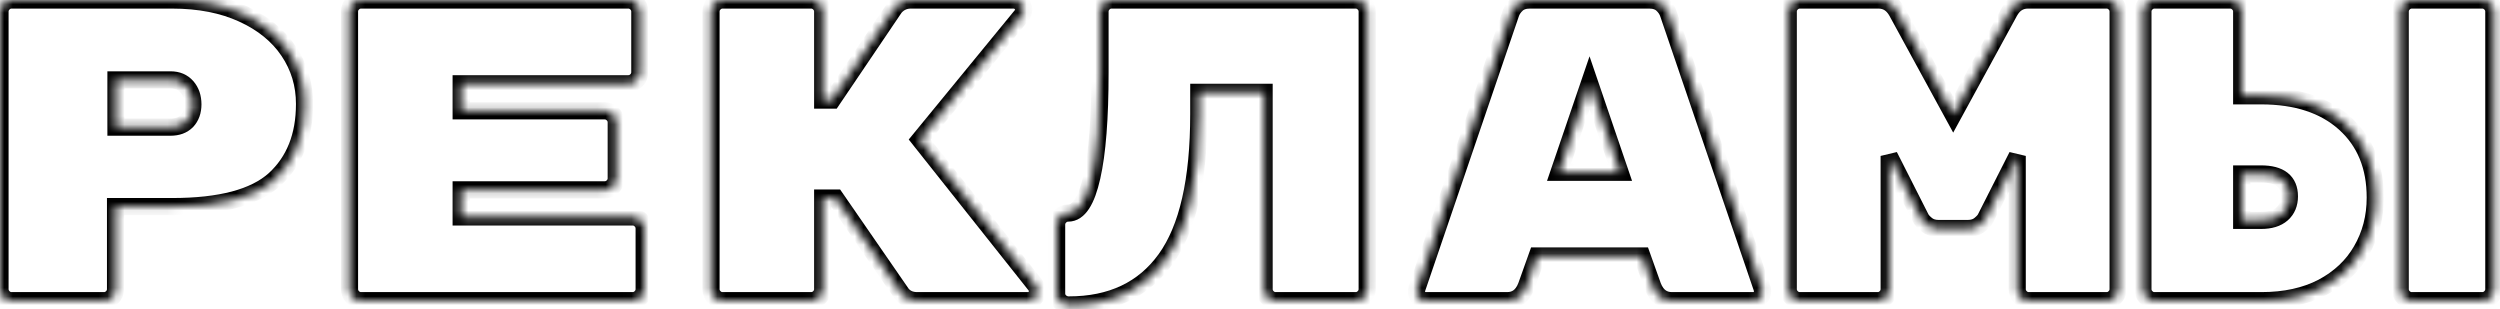
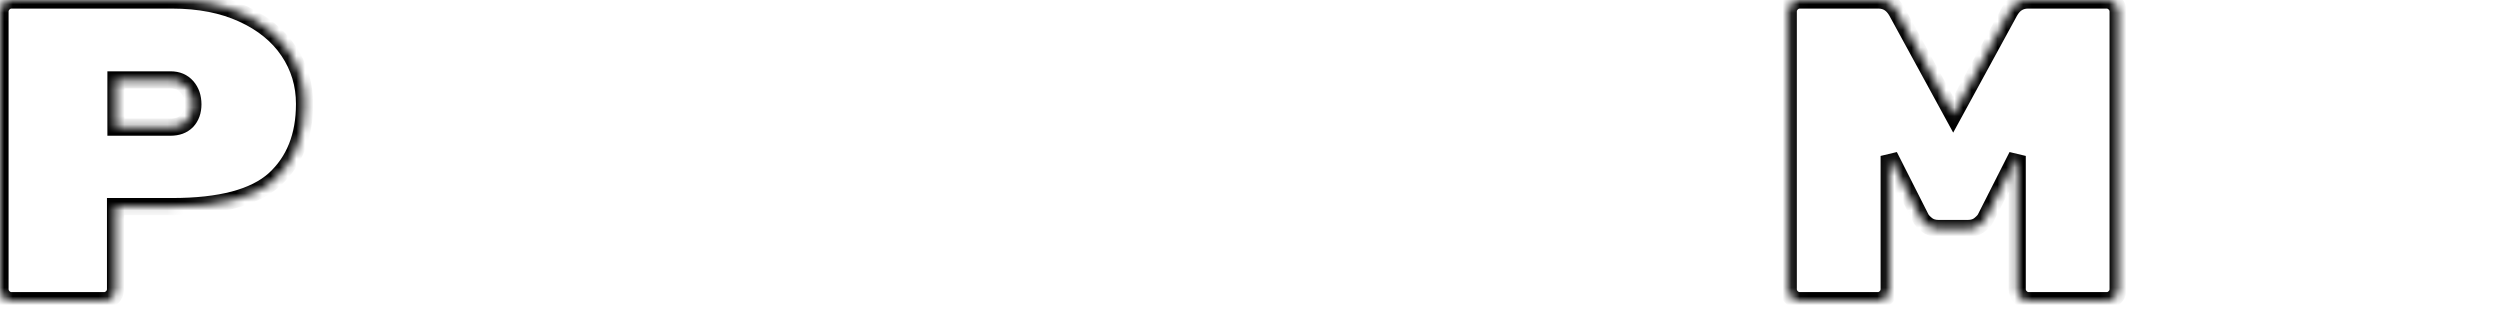
<svg xmlns="http://www.w3.org/2000/svg" width="291" height="36" viewBox="0 0 291 36" fill="none">
  <mask id="path-1-inside-1_18_104" fill="white">
    <path d="M20.05 0C23.183 0 25.917 0.533 28.25 1.6C30.583 2.667 32.367 4.117 33.6 5.95C34.833 7.783 35.45 9.833 35.45 12.1C35.45 15.833 34.283 18.767 31.95 20.9C29.617 23 25.65 24.05 20.05 24.05H13.45V33.65C13.45 34.017 13.317 34.333 13.05 34.6C12.783 34.867 12.467 35 12.1 35H1.35C0.983 35 0.667 34.867 0.4 34.6C0.133 34.333 0 34.017 0 33.65V1.35C0 0.983 0.133 0.667 0.4 0.4C0.667 0.133 0.983 0 1.35 0H20.05ZM19.85 14.8C20.65 14.8 21.283 14.567 21.75 14.1C22.217 13.6 22.45 12.95 22.45 12.15C22.45 11.317 22.217 10.633 21.75 10.1C21.283 9.567 20.65 9.3 19.85 9.3H13.5V14.8H19.85Z" />
-     <path d="M73.63 25.25C73.997 25.25 74.314 25.383 74.581 25.65C74.847 25.917 74.981 26.233 74.981 26.6V33.65C74.981 34.017 74.847 34.333 74.581 34.6C74.314 34.867 73.997 35 73.63 35H42.031C41.664 35 41.347 34.867 41.081 34.6C40.814 34.333 40.681 34.017 40.681 33.65V1.35C40.681 0.983 40.814 0.667 41.081 0.4C41.347 0.133 41.664 0 42.031 0H73.13C73.497 0 73.814 0.133 74.081 0.4C74.347 0.667 74.481 0.983 74.481 1.35V8.4C74.481 8.767 74.347 9.083 74.081 9.35C73.814 9.617 73.497 9.75 73.13 9.75H53.681V12.9H70.38C70.747 12.9 71.064 13.033 71.331 13.3C71.597 13.567 71.731 13.883 71.731 14.25V20.75C71.731 21.117 71.597 21.433 71.331 21.7C71.064 21.967 70.747 22.1 70.38 22.1H53.681V25.25H73.63Z" />
    <path d="M120.561 33.25C120.694 33.45 120.761 33.667 120.761 33.9C120.761 34.2 120.644 34.467 120.411 34.7C120.211 34.9 119.961 35 119.661 35H106.761C105.994 35 105.394 34.733 104.961 34.2L97.261 23.05H95.761V33.65C95.761 34.017 95.628 34.333 95.361 34.6C95.094 34.867 94.778 35 94.411 35H84.111C83.744 35 83.428 34.867 83.161 34.6C82.894 34.333 82.761 34.017 82.761 33.65V1.35C82.761 0.983 82.894 0.667 83.161 0.4C83.428 0.133 83.744 0 84.111 0H94.411C94.778 0 95.094 0.133 95.361 0.4C95.628 0.667 95.761 0.983 95.761 1.35V11.65H96.861L104.161 0.85C104.661 0.283 105.278 0 106.011 0H118.061C118.361 0 118.611 0.117 118.811 0.35C119.044 0.55 119.161 0.8 119.161 1.1C119.161 1.367 119.078 1.6 118.911 1.8L107.061 16.25L120.561 33.25Z" />
-     <path d="M124.391 35.5C124.025 35.5 123.691 35.367 123.391 35.1C123.125 34.833 122.991 34.517 122.991 34.15V26.15C122.991 25.783 123.125 25.467 123.391 25.2C123.658 24.933 123.975 24.8 124.341 24.8C125.541 24.8 126.458 23.4 127.091 20.6C127.725 17.8 128.041 13.75 128.041 8.45V1.35C128.041 0.983 128.175 0.667 128.441 0.4C128.708 0.133 129.025 0 129.391 0H157.791C158.158 0 158.475 0.133 158.741 0.4C159.008 0.667 159.141 0.983 159.141 1.35V33.65C159.141 34.017 159.008 34.333 158.741 34.6C158.475 34.867 158.158 35 157.791 35H148.491C148.125 35 147.808 34.867 147.541 34.6C147.275 34.333 147.141 34.017 147.141 33.65V10.75H139.541V13.3C139.541 20.967 138.258 26.583 135.691 30.15C133.125 33.717 129.358 35.5 124.391 35.5Z" />
-     <path d="M177.672 33.3C177.239 34.433 176.489 35 175.422 35H165.972C165.672 35 165.405 34.9 165.172 34.7C164.972 34.467 164.872 34.2 164.872 33.9L164.922 33.6L175.822 1.65C175.955 1.217 176.205 0.833 176.572 0.5C176.939 0.167 177.439 0 178.072 0H191.972C192.605 0 193.105 0.167 193.472 0.5C193.839 0.833 194.089 1.217 194.222 1.65L205.122 33.6L205.172 33.9C205.172 34.2 205.055 34.467 204.822 34.7C204.622 34.9 204.372 35 204.072 35H194.622C193.555 35 192.805 34.433 192.372 33.3L191.122 29.8H178.922L177.672 33.3ZM185.022 9.65L181.472 20.05H188.572L185.022 9.65Z" />
    <path d="M233.902 1.35C234.402 0.45 235.119 0 236.052 0H245.202C245.569 0 245.886 0.133 246.152 0.4C246.419 0.667 246.552 0.983 246.552 1.35V33.65C246.552 34.017 246.419 34.333 246.152 34.6C245.886 34.867 245.569 35 245.202 35H236.152C235.786 35 235.469 34.867 235.202 34.6C234.936 34.333 234.802 34.017 234.802 33.65V18.15L231.152 25.35C231.052 25.583 230.819 25.85 230.452 26.15C230.086 26.45 229.619 26.6 229.052 26.6H225.652C225.086 26.6 224.619 26.45 224.252 26.15C223.886 25.85 223.652 25.583 223.552 25.35L219.902 18.15V33.65C219.902 34.017 219.769 34.333 219.502 34.6C219.236 34.867 218.919 35 218.552 35H209.502C209.136 35 208.819 34.867 208.552 34.6C208.286 34.333 208.152 34.017 208.152 33.65V1.35C208.152 0.983 208.286 0.667 208.552 0.4C208.819 0.133 209.136 0 209.502 0H218.652C219.586 0 220.302 0.45 220.802 1.35L227.352 13.35L233.902 1.35Z" />
    <path d="M263.183 11.15C267.316 11.15 270.566 12.217 272.933 14.35C275.299 16.483 276.483 19.367 276.483 23C276.483 25.267 275.949 27.317 274.883 29.15C273.849 30.95 272.333 32.383 270.333 33.45C268.333 34.483 265.966 35 263.233 35H250.783C250.416 35 250.099 34.867 249.833 34.6C249.566 34.333 249.433 34.017 249.433 33.65V1.35C249.433 0.983 249.566 0.667 249.833 0.4C250.099 0.133 250.416 0 250.783 0H259.583C259.949 0 260.266 0.133 260.533 0.4C260.8 0.667 260.933 0.983 260.933 1.35V11.15H263.183ZM280.733 35C280.366 35 280.05 34.867 279.783 34.6C279.516 34.333 279.383 34.017 279.383 33.65V1.35C279.383 0.983 279.516 0.667 279.783 0.4C280.05 0.133 280.366 0 280.733 0H288.933C289.299 0 289.616 0.133 289.883 0.4C290.149 0.667 290.283 0.983 290.283 1.35V33.65C290.283 34.017 290.149 34.333 289.883 34.6C289.616 34.867 289.299 35 288.933 35H280.733ZM263.183 25.65C264.249 25.65 265.066 25.4 265.633 24.9C266.199 24.4 266.483 23.717 266.483 22.85C266.483 21.117 265.383 20.25 263.183 20.25H260.933V25.65H263.183Z" />
  </mask>
  <path d="M20.05 0C23.183 0 25.917 0.533 28.25 1.6C30.583 2.667 32.367 4.117 33.6 5.95C34.833 7.783 35.45 9.833 35.45 12.1C35.45 15.833 34.283 18.767 31.95 20.9C29.617 23 25.65 24.05 20.05 24.05H13.45V33.65C13.45 34.017 13.317 34.333 13.05 34.6C12.783 34.867 12.467 35 12.1 35H1.35C0.983 35 0.667 34.867 0.4 34.6C0.133 34.333 0 34.017 0 33.65V1.35C0 0.983 0.133 0.667 0.4 0.4C0.667 0.133 0.983 0 1.35 0H20.05ZM19.85 14.8C20.65 14.8 21.283 14.567 21.75 14.1C22.217 13.6 22.45 12.95 22.45 12.15C22.45 11.317 22.217 10.633 21.75 10.1C21.283 9.567 20.65 9.3 19.85 9.3H13.5V14.8H19.85Z" stroke="black" stroke-width="2" mask="url(#path-1-inside-1_18_104)" />
  <path d="M73.63 25.25C73.997 25.25 74.314 25.383 74.581 25.65C74.847 25.917 74.981 26.233 74.981 26.6V33.65C74.981 34.017 74.847 34.333 74.581 34.6C74.314 34.867 73.997 35 73.63 35H42.031C41.664 35 41.347 34.867 41.081 34.6C40.814 34.333 40.681 34.017 40.681 33.65V1.35C40.681 0.983 40.814 0.667 41.081 0.4C41.347 0.133 41.664 0 42.031 0H73.13C73.497 0 73.814 0.133 74.081 0.4C74.347 0.667 74.481 0.983 74.481 1.35V8.4C74.481 8.767 74.347 9.083 74.081 9.35C73.814 9.617 73.497 9.75 73.13 9.75H53.681V12.9H70.38C70.747 12.9 71.064 13.033 71.331 13.3C71.597 13.567 71.731 13.883 71.731 14.25V20.75C71.731 21.117 71.597 21.433 71.331 21.7C71.064 21.967 70.747 22.1 70.38 22.1H53.681V25.25H73.63Z" stroke="black" stroke-width="2" mask="url(#path-1-inside-1_18_104)" />
-   <path d="M120.561 33.25C120.694 33.45 120.761 33.667 120.761 33.9C120.761 34.2 120.644 34.467 120.411 34.7C120.211 34.9 119.961 35 119.661 35H106.761C105.994 35 105.394 34.733 104.961 34.2L97.261 23.05H95.761V33.65C95.761 34.017 95.628 34.333 95.361 34.6C95.094 34.867 94.778 35 94.411 35H84.111C83.744 35 83.428 34.867 83.161 34.6C82.894 34.333 82.761 34.017 82.761 33.65V1.35C82.761 0.983 82.894 0.667 83.161 0.4C83.428 0.133 83.744 0 84.111 0H94.411C94.778 0 95.094 0.133 95.361 0.4C95.628 0.667 95.761 0.983 95.761 1.35V11.65H96.861L104.161 0.85C104.661 0.283 105.278 0 106.011 0H118.061C118.361 0 118.611 0.117 118.811 0.35C119.044 0.55 119.161 0.8 119.161 1.1C119.161 1.367 119.078 1.6 118.911 1.8L107.061 16.25L120.561 33.25Z" stroke="black" stroke-width="2" mask="url(#path-1-inside-1_18_104)" />
  <path d="M124.391 35.5C124.025 35.5 123.691 35.367 123.391 35.1C123.125 34.833 122.991 34.517 122.991 34.15V26.15C122.991 25.783 123.125 25.467 123.391 25.2C123.658 24.933 123.975 24.8 124.341 24.8C125.541 24.8 126.458 23.4 127.091 20.6C127.725 17.8 128.041 13.75 128.041 8.45V1.35C128.041 0.983 128.175 0.667 128.441 0.4C128.708 0.133 129.025 0 129.391 0H157.791C158.158 0 158.475 0.133 158.741 0.4C159.008 0.667 159.141 0.983 159.141 1.35V33.65C159.141 34.017 159.008 34.333 158.741 34.6C158.475 34.867 158.158 35 157.791 35H148.491C148.125 35 147.808 34.867 147.541 34.6C147.275 34.333 147.141 34.017 147.141 33.65V10.75H139.541V13.3C139.541 20.967 138.258 26.583 135.691 30.15C133.125 33.717 129.358 35.5 124.391 35.5Z" stroke="black" stroke-width="2" mask="url(#path-1-inside-1_18_104)" />
  <path d="M177.672 33.3C177.239 34.433 176.489 35 175.422 35H165.972C165.672 35 165.405 34.9 165.172 34.7C164.972 34.467 164.872 34.2 164.872 33.9L164.922 33.6L175.822 1.65C175.955 1.217 176.205 0.833 176.572 0.5C176.939 0.167 177.439 0 178.072 0H191.972C192.605 0 193.105 0.167 193.472 0.5C193.839 0.833 194.089 1.217 194.222 1.65L205.122 33.6L205.172 33.9C205.172 34.2 205.055 34.467 204.822 34.7C204.622 34.9 204.372 35 204.072 35H194.622C193.555 35 192.805 34.433 192.372 33.3L191.122 29.8H178.922L177.672 33.3ZM185.022 9.65L181.472 20.05H188.572L185.022 9.65Z" stroke="black" stroke-width="2" mask="url(#path-1-inside-1_18_104)" />
  <path d="M233.902 1.35C234.402 0.45 235.119 0 236.052 0H245.202C245.569 0 245.886 0.133 246.152 0.4C246.419 0.667 246.552 0.983 246.552 1.35V33.65C246.552 34.017 246.419 34.333 246.152 34.6C245.886 34.867 245.569 35 245.202 35H236.152C235.786 35 235.469 34.867 235.202 34.6C234.936 34.333 234.802 34.017 234.802 33.65V18.15L231.152 25.35C231.052 25.583 230.819 25.85 230.452 26.15C230.086 26.45 229.619 26.6 229.052 26.6H225.652C225.086 26.6 224.619 26.45 224.252 26.15C223.886 25.85 223.652 25.583 223.552 25.35L219.902 18.15V33.65C219.902 34.017 219.769 34.333 219.502 34.6C219.236 34.867 218.919 35 218.552 35H209.502C209.136 35 208.819 34.867 208.552 34.6C208.286 34.333 208.152 34.017 208.152 33.65V1.35C208.152 0.983 208.286 0.667 208.552 0.4C208.819 0.133 209.136 0 209.502 0H218.652C219.586 0 220.302 0.45 220.802 1.35L227.352 13.35L233.902 1.35Z" stroke="black" stroke-width="2" mask="url(#path-1-inside-1_18_104)" />
-   <path d="M263.183 11.15C267.316 11.15 270.566 12.217 272.933 14.35C275.299 16.483 276.483 19.367 276.483 23C276.483 25.267 275.949 27.317 274.883 29.15C273.849 30.95 272.333 32.383 270.333 33.45C268.333 34.483 265.966 35 263.233 35H250.783C250.416 35 250.099 34.867 249.833 34.6C249.566 34.333 249.433 34.017 249.433 33.65V1.35C249.433 0.983 249.566 0.667 249.833 0.4C250.099 0.133 250.416 0 250.783 0H259.583C259.949 0 260.266 0.133 260.533 0.4C260.8 0.667 260.933 0.983 260.933 1.35V11.15H263.183ZM280.733 35C280.366 35 280.05 34.867 279.783 34.6C279.516 34.333 279.383 34.017 279.383 33.65V1.35C279.383 0.983 279.516 0.667 279.783 0.4C280.05 0.133 280.366 0 280.733 0H288.933C289.299 0 289.616 0.133 289.883 0.4C290.149 0.667 290.283 0.983 290.283 1.35V33.65C290.283 34.017 290.149 34.333 289.883 34.6C289.616 34.867 289.299 35 288.933 35H280.733ZM263.183 25.65C264.249 25.65 265.066 25.4 265.633 24.9C266.199 24.4 266.483 23.717 266.483 22.85C266.483 21.117 265.383 20.25 263.183 20.25H260.933V25.65H263.183Z" stroke="black" stroke-width="2" mask="url(#path-1-inside-1_18_104)" />
</svg>